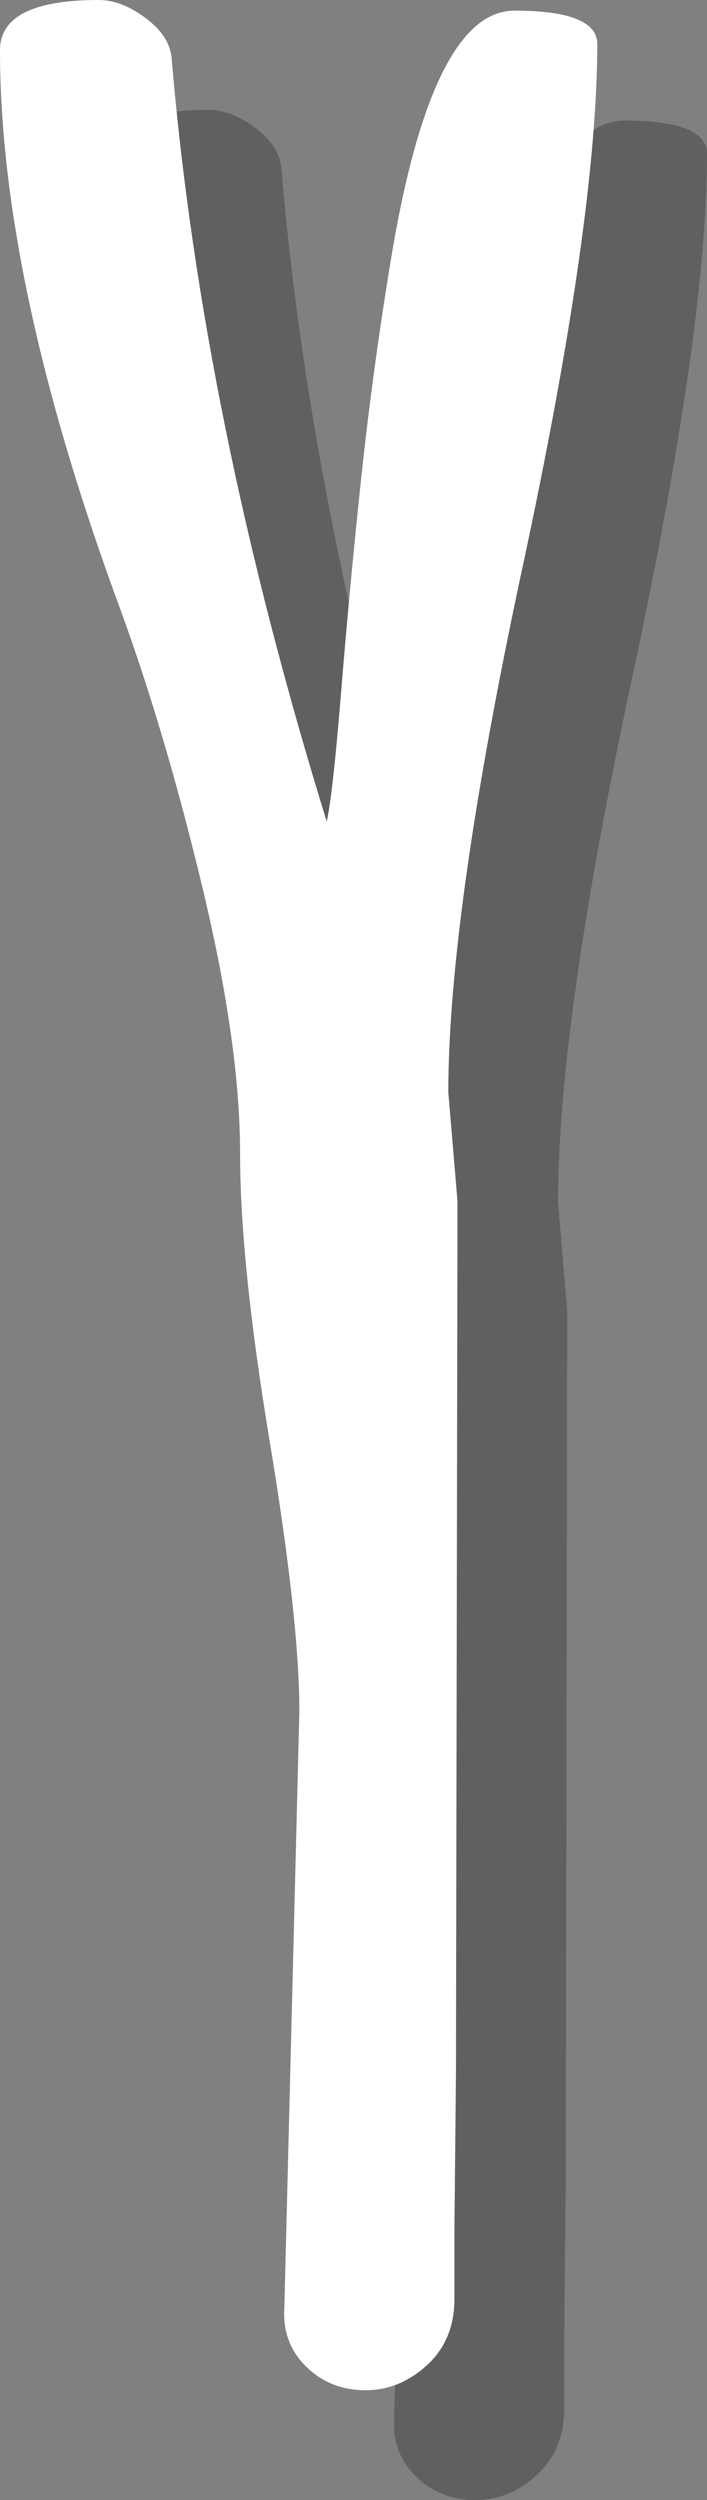
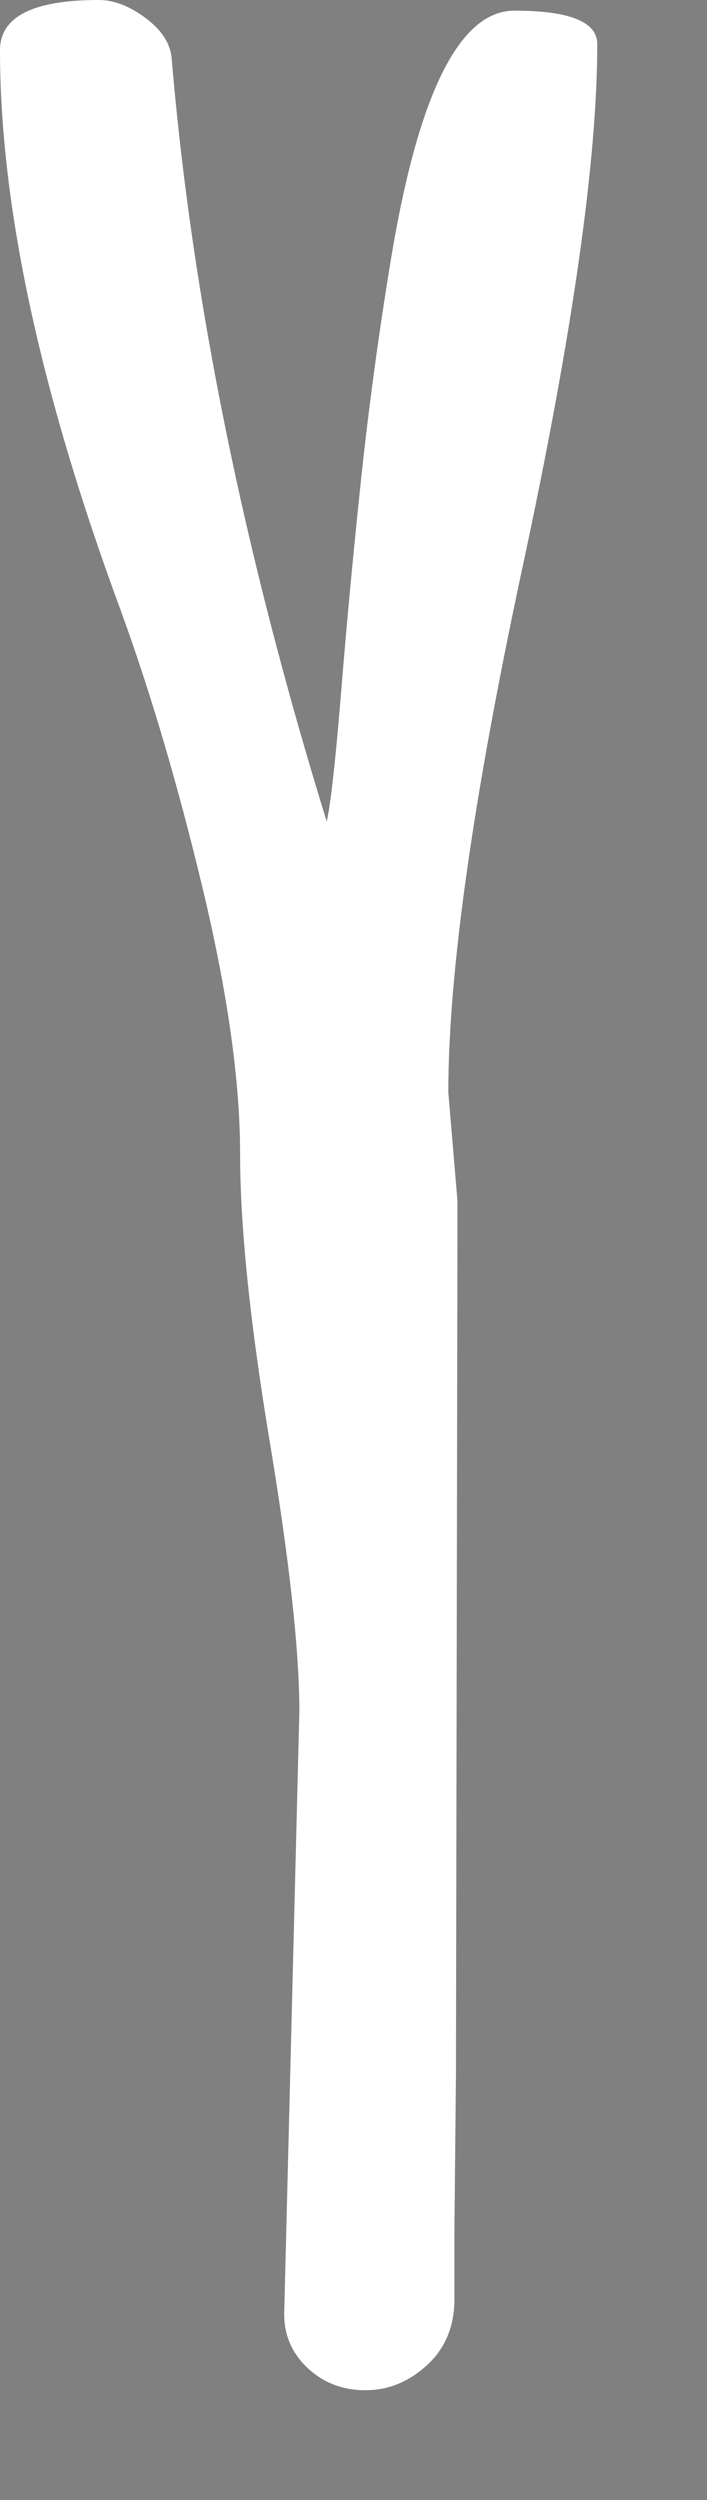
<svg xmlns="http://www.w3.org/2000/svg" version="1.1" id="Layer_1" x="0px" y="0px" width="19.328px" height="68.268px" viewBox="0 0 19.328 68.268" enable-background="new 0 0 19.328 68.268" xml:space="preserve">
  <rect x="0" y="0" width="19.328" height="68.268" fill="#808080" stroke="none" />
  <g>
    <g opacity="0.25">
-       <path d="M15.505,37.067v-1.288l-0.249-2.949c0-3.269,0.678-8.061,2.036-14.375c1.356-6.315,2.036-11.065,2.036-14.25    c0-0.609-0.755-0.914-2.264-0.914c-1.51,0-2.639,2.285-3.387,6.854c-0.332,2.022-0.602,4.017-0.81,5.982    c-0.208,1.967-0.388,3.884-0.54,5.754s-0.284,3.054-0.395,3.552C9.661,18.095,8.249,11.157,7.695,4.62    C7.667,4.205,7.431,3.831,6.989,3.499C6.545,3.166,6.116,3,5.701,3C3.9,3,3,3.457,3,4.371c0,4.236,1.094,9.319,3.282,15.247    c0.831,2.271,1.585,4.825,2.264,7.665c0.679,2.839,1.018,5.249,1.018,7.229c0,1.98,0.27,4.598,0.81,7.853s0.81,5.712,0.81,7.375    L10.77,66.19c0,0.582,0.213,1.073,0.644,1.476c0.429,0.4,0.956,0.603,1.579,0.603c0.624,0,1.184-0.229,1.683-0.686    s0.748-1.061,0.748-1.808v-1.91l0.042-4.238l0,0L15.505,37.067z" />
-     </g>
+       </g>
    <g>
      <path fill="#FFFFFF" d="M12.505,34.067v-1.288l-0.249-2.949c0-3.269,0.678-8.061,2.036-14.375    c1.356-6.315,2.036-11.065,2.036-14.25c0-0.609-0.755-0.914-2.264-0.914c-1.51,0-2.639,2.285-3.387,6.854    c-0.332,2.022-0.602,4.017-0.81,5.982c-0.208,1.967-0.388,3.884-0.54,5.754c-0.152,1.87-0.284,3.054-0.395,3.552    C6.661,15.095,5.249,8.157,4.695,1.62C4.667,1.205,4.431,0.831,3.989,0.499C3.545,0.166,3.116,0,2.701,0C0.9,0,0,0.457,0,1.371    c0,4.236,1.094,9.319,3.282,15.247c0.831,2.271,1.585,4.825,2.264,7.665c0.679,2.839,1.018,5.249,1.018,7.229    c0,1.98,0.27,4.598,0.81,7.853s0.81,5.712,0.81,7.375L7.769,63.19c0,0.582,0.214,1.073,0.644,1.476    c0.429,0.4,0.956,0.603,1.579,0.603c0.624,0,1.184-0.229,1.683-0.686s0.748-1.061,0.748-1.808v-1.91l0.042-4.238l0,0    L12.505,34.067z" />
    </g>
  </g>
</svg>